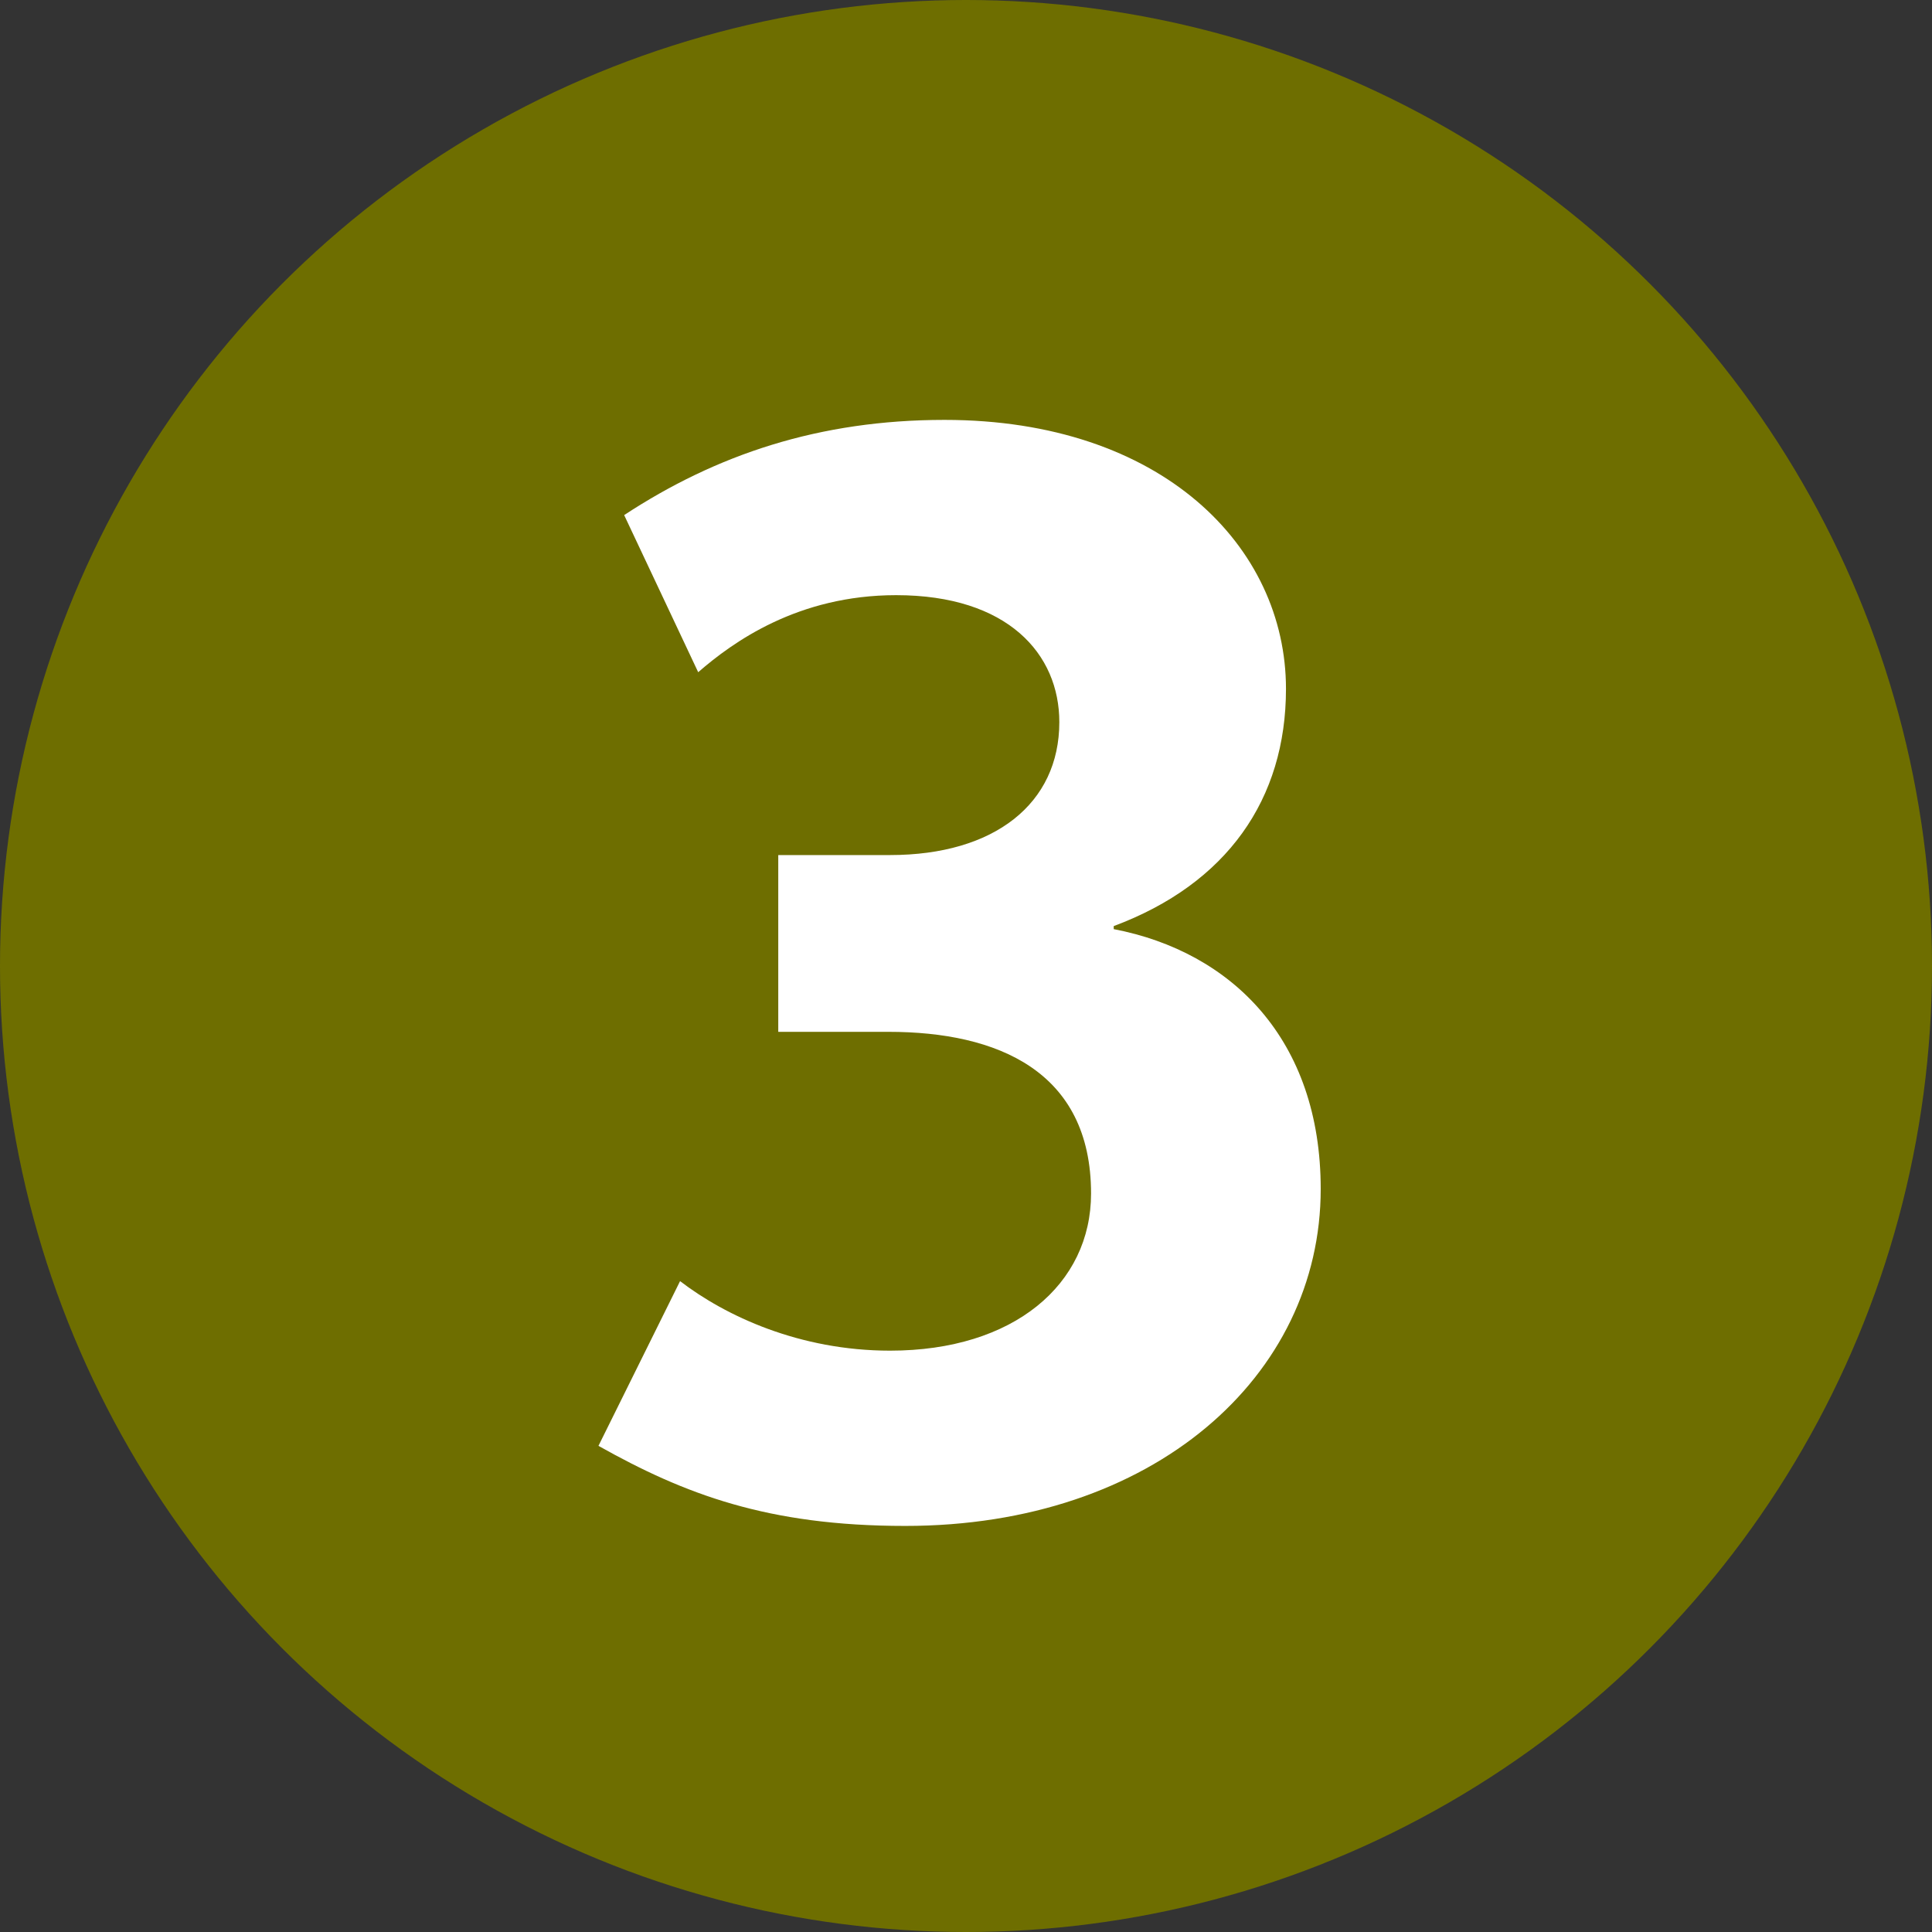
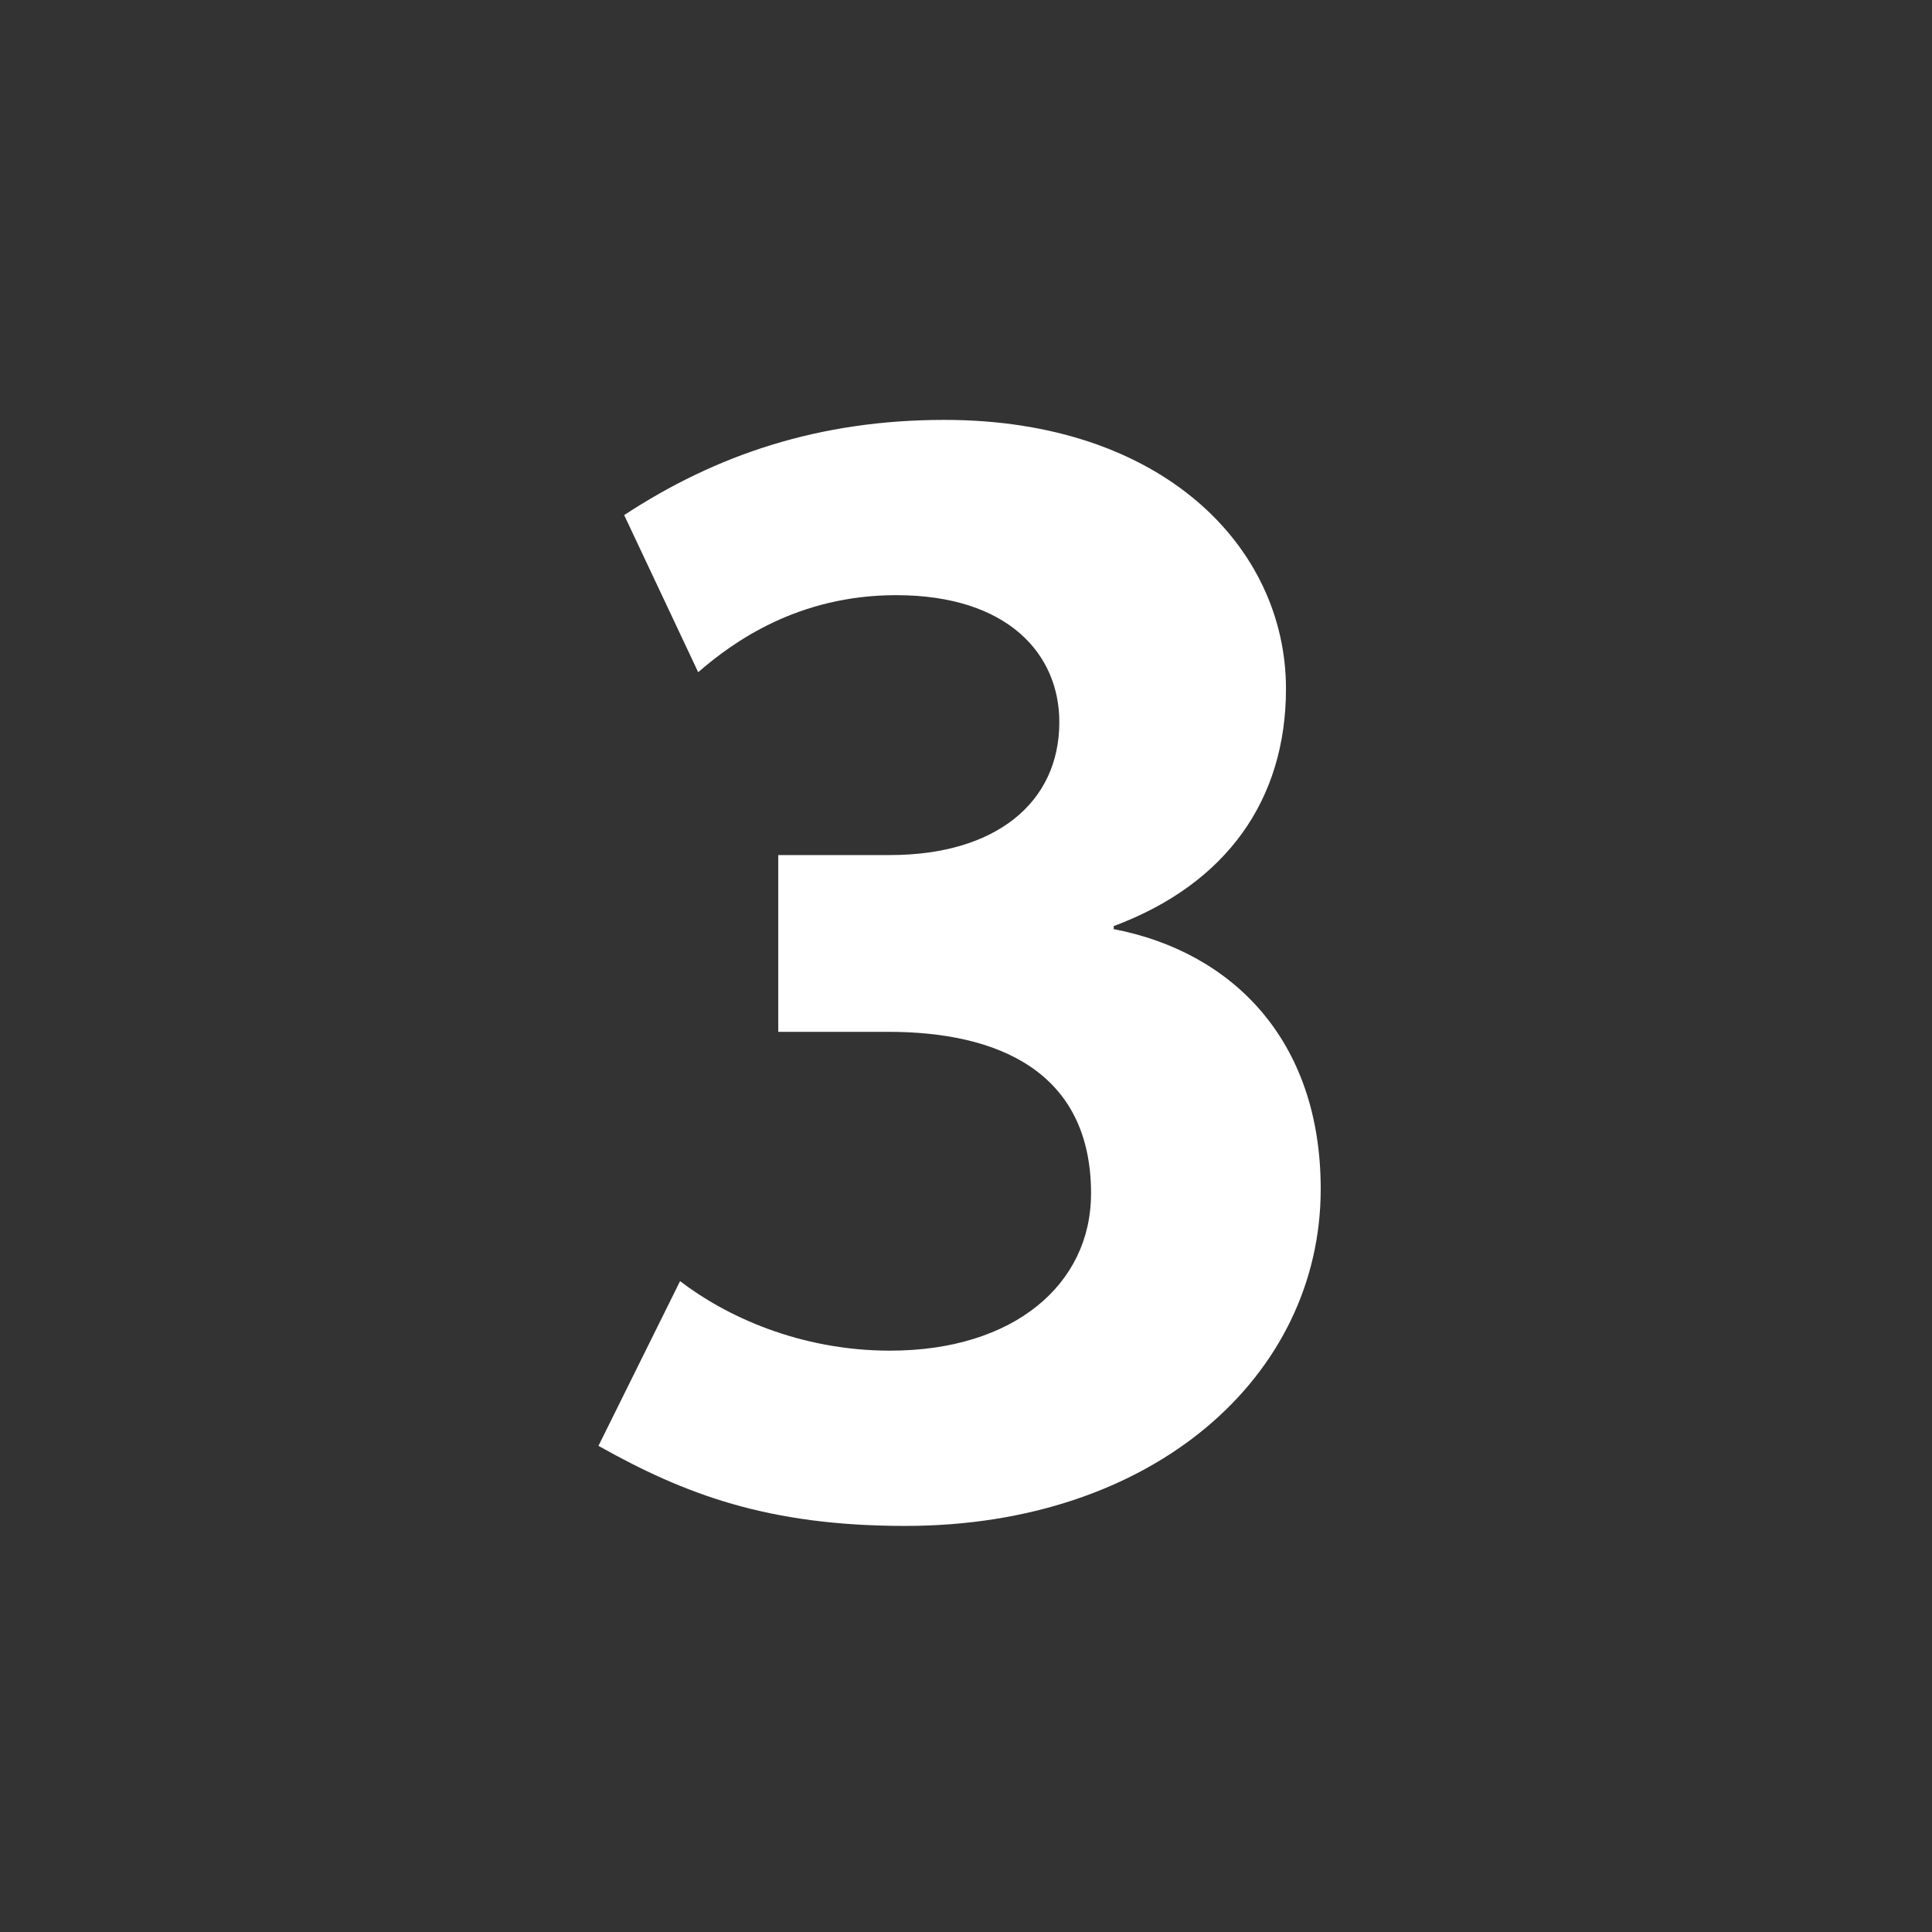
<svg xmlns="http://www.w3.org/2000/svg" version="1.1" id="Premier_plan" x="0px" y="0px" width="92px" height="92px" viewBox="0 0 92 92" style="enable-background:new 0 0 92 92;" xml:space="preserve">
  <rect x="0" y="0" width="92" height="92" fill="#333333" stroke="none" />
  <g>
    <g>
-       <circle style="fill-rule:evenodd;clip-rule:evenodd;fill:#6E6E00;" cx="46" cy="46" r="46" />
      <path style="fill-rule:evenodd;clip-rule:evenodd;fill:#FFFFFF;" d="M62.891,56.62c0-7.123-4.244-11.297-9.857-12.376v-0.144    c5.396-2.015,8.203-6.044,8.203-11.297c0-6.764-5.9-12.808-16.262-12.808c-5.972,0-10.865,1.654-15.253,4.533l3.525,7.482    c1.655-1.438,4.749-3.669,9.426-3.669c5.325,0,7.771,2.806,7.771,6.044c0,3.886-3.094,6.332-8.059,6.332H37.06v8.418h5.252    c5.181,0,9.643,1.871,9.643,7.699c0,4.317-3.67,7.483-9.57,7.483c-4.317,0-7.843-1.655-10.001-3.311l-3.886,7.844    c4.102,2.302,8.059,3.813,14.606,3.813C54.904,72.666,62.891,65.542,62.891,56.62z" />
    </g>
  </g>
</svg>